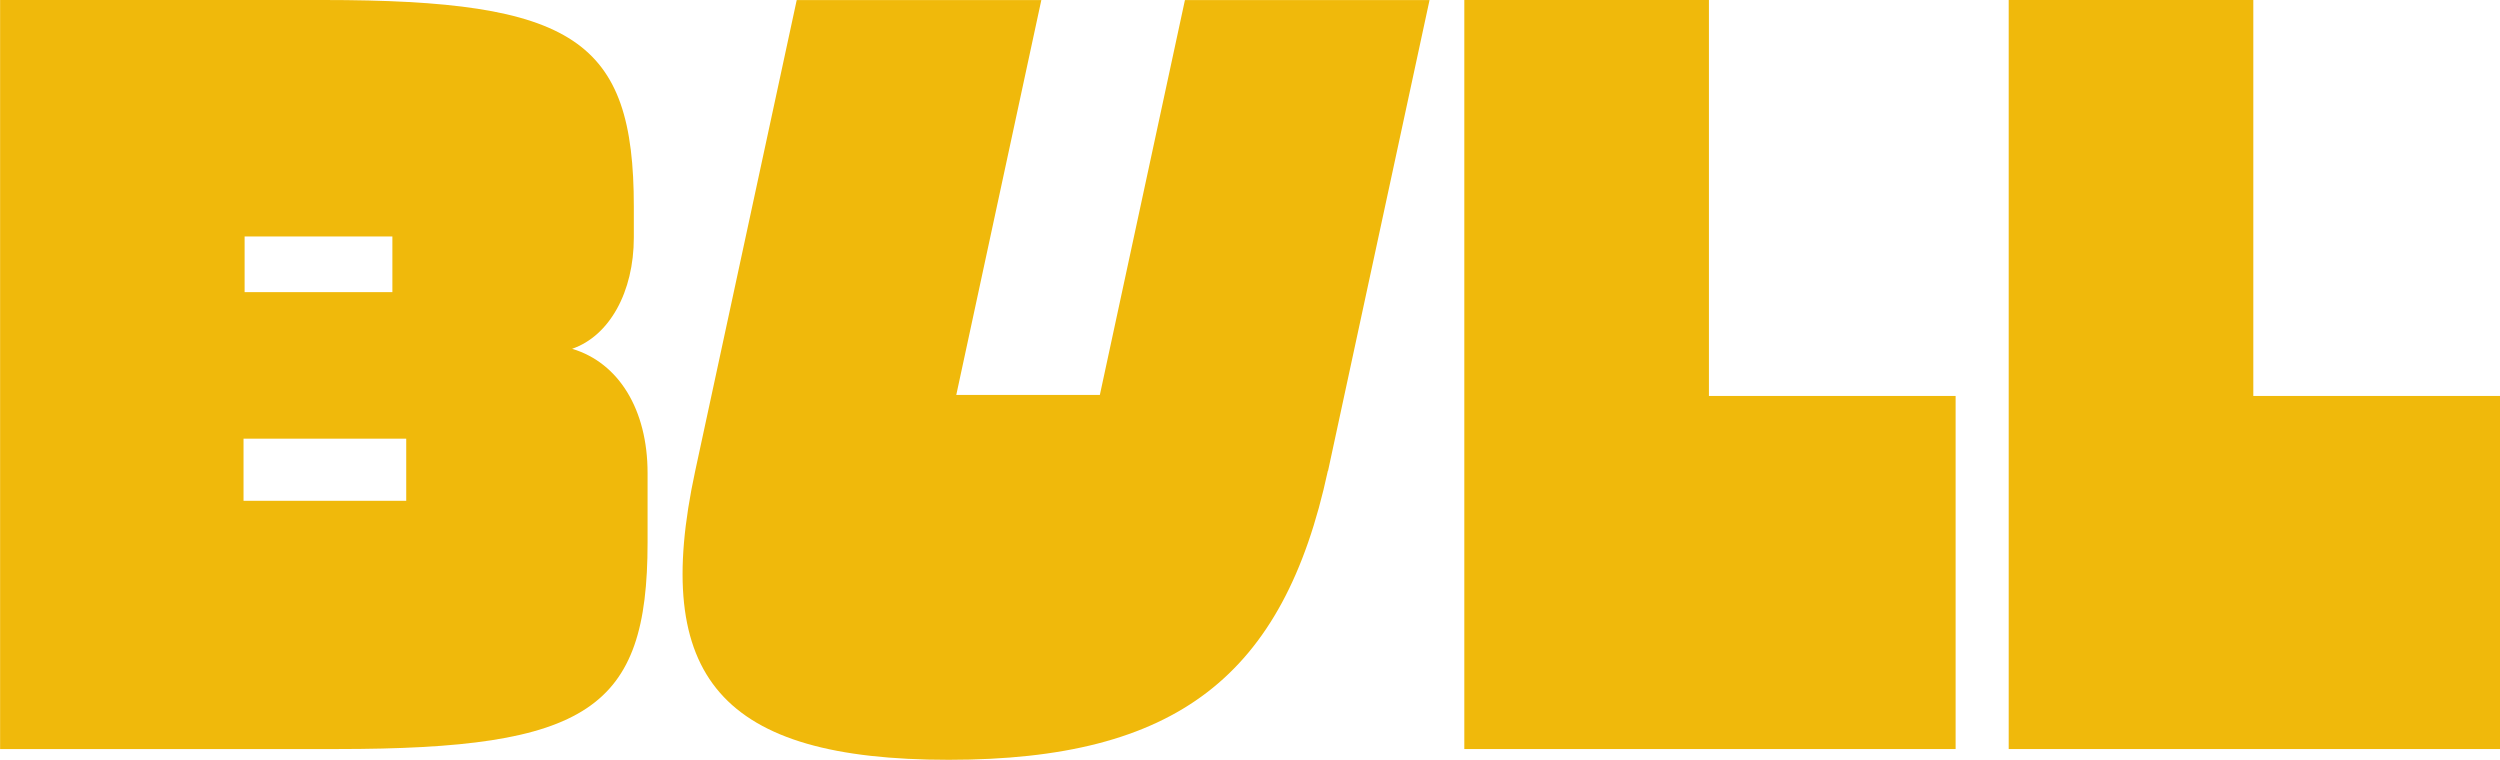
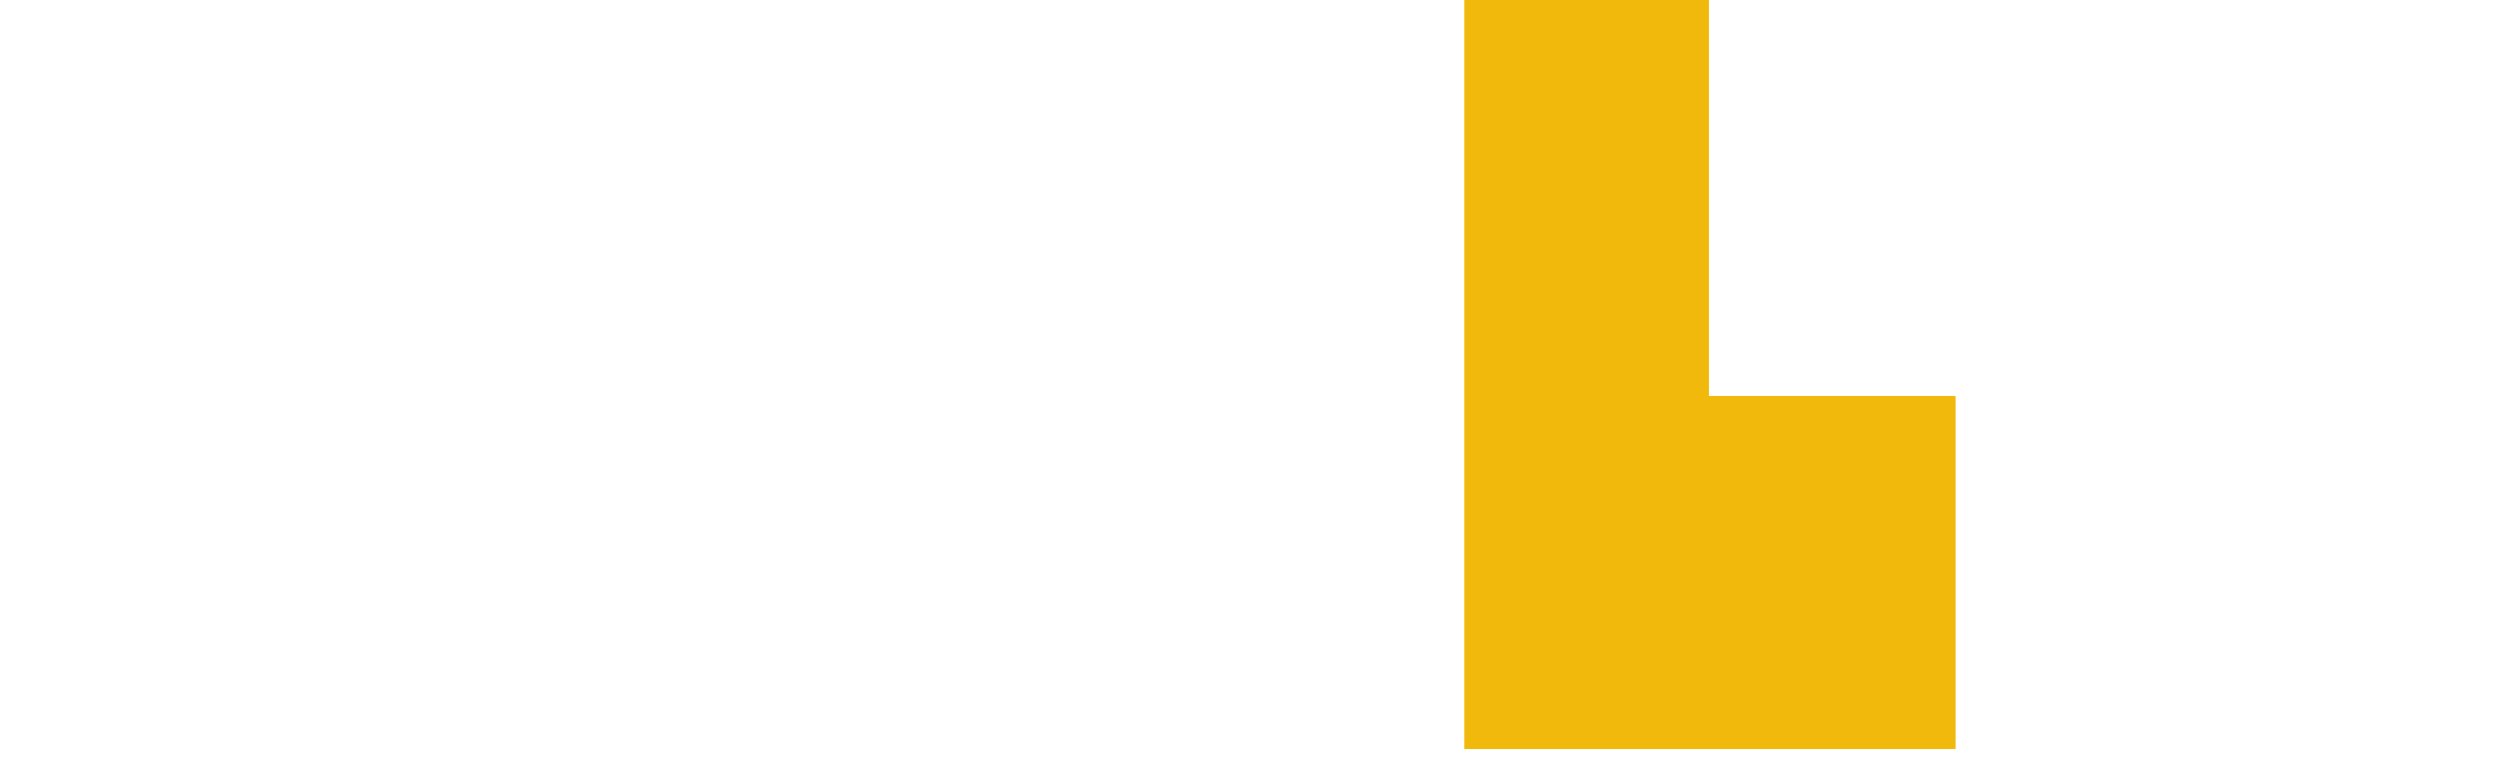
<svg xmlns="http://www.w3.org/2000/svg" width="102" height="31" viewBox="0 0 102 31" fill="none">
-   <path d="M0.004 30.561V0H13.192C23.431 0 25.86 1.614 25.86 8.425V9.69C25.86 11.918 24.862 13.707 23.342 14.231C25.25 14.801 26.421 16.72 26.421 19.298V22.136C26.421 28.947 23.993 30.561 13.754 30.561H0H0.004ZM9.936 20.432H16.574V17.899H9.936V20.432ZM9.98 11.918H16.009V9.649H9.98V11.918Z" fill="#F0B90B" />
-   <path d="M54.176 19.212C52.37 27.597 47.99 31 38.709 31C29.427 31 26.547 27.637 28.365 19.212L32.506 0.004H42.486L39.016 16.114H44.874L48.345 0.004H58.325L54.184 19.212H54.176Z" fill="#F0B90B" />
  <path d="M59.744 0H69.724V16.155H79.789V30.561H59.744V0Z" fill="#F0B90B" />
-   <path d="M81.955 0H91.935V16.155H102V30.561H81.955V0Z" fill="#F0B90B" />
</svg>